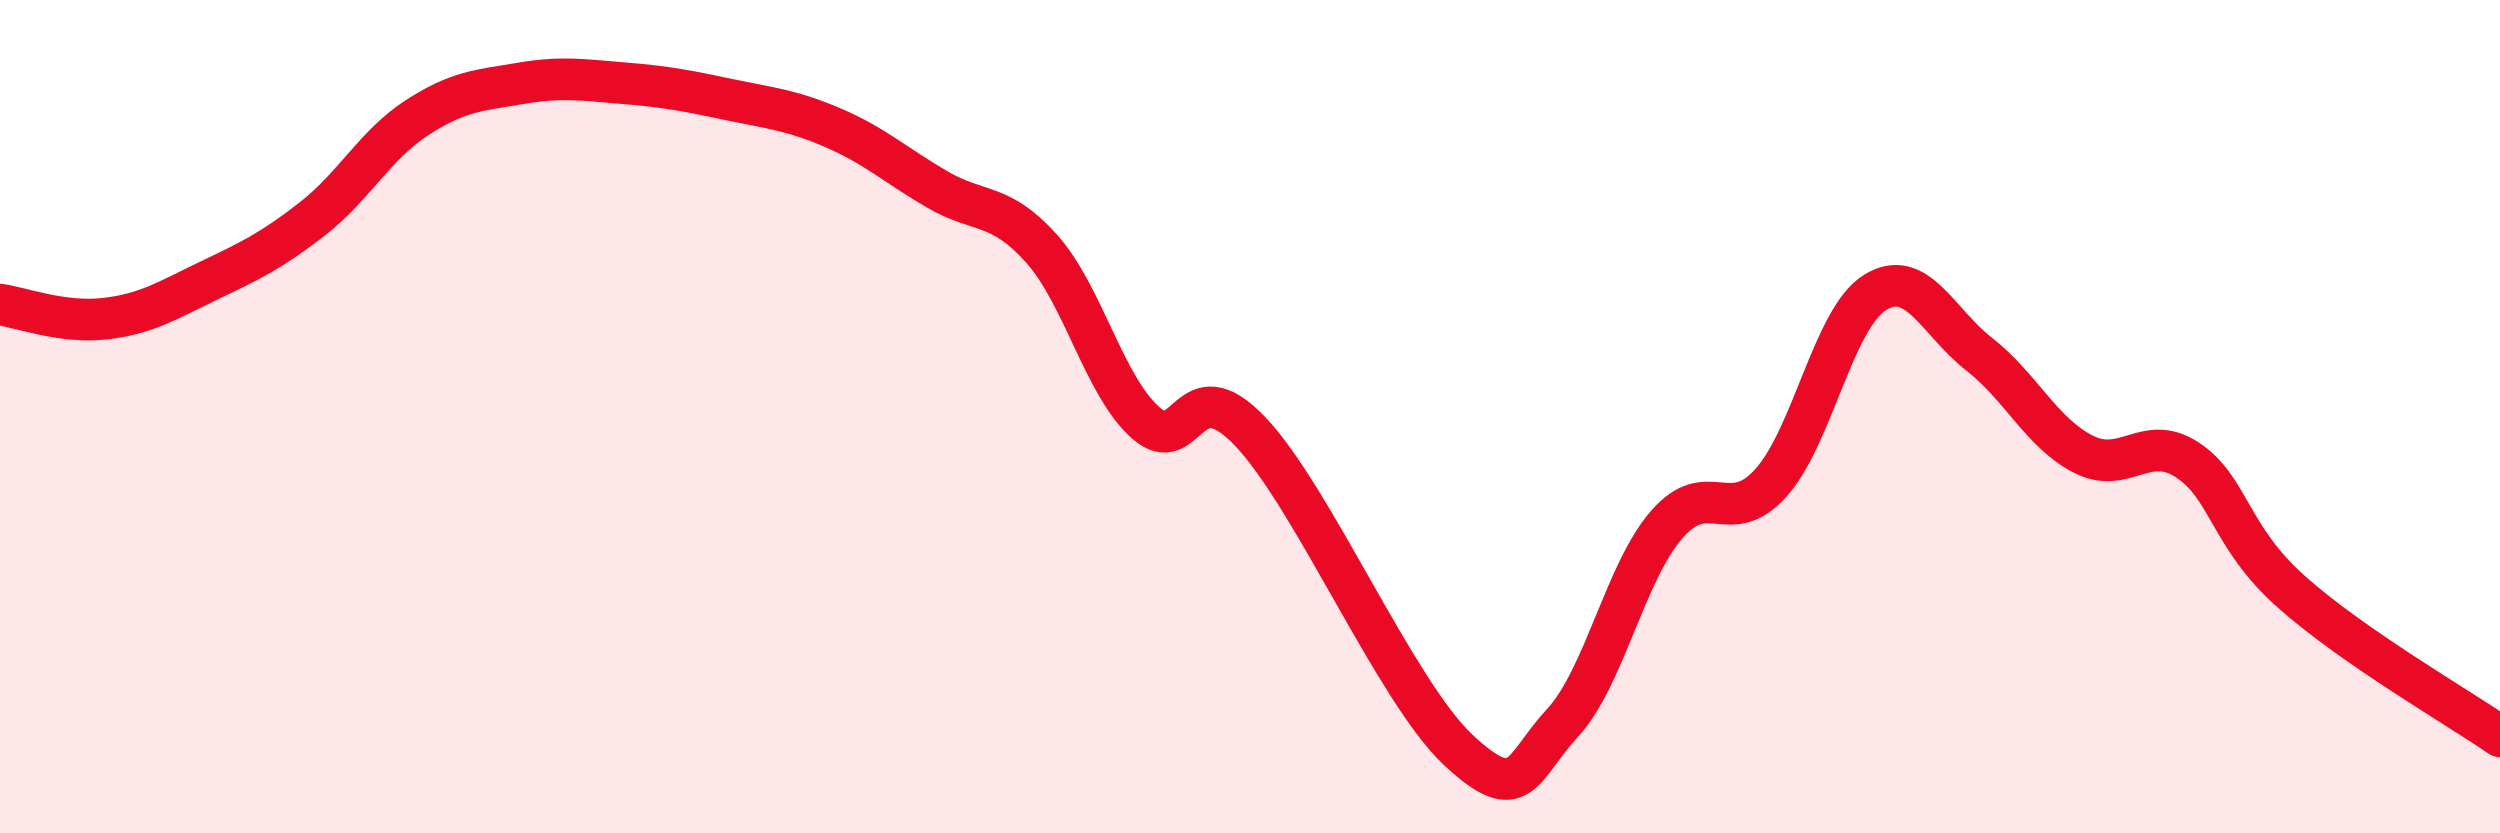
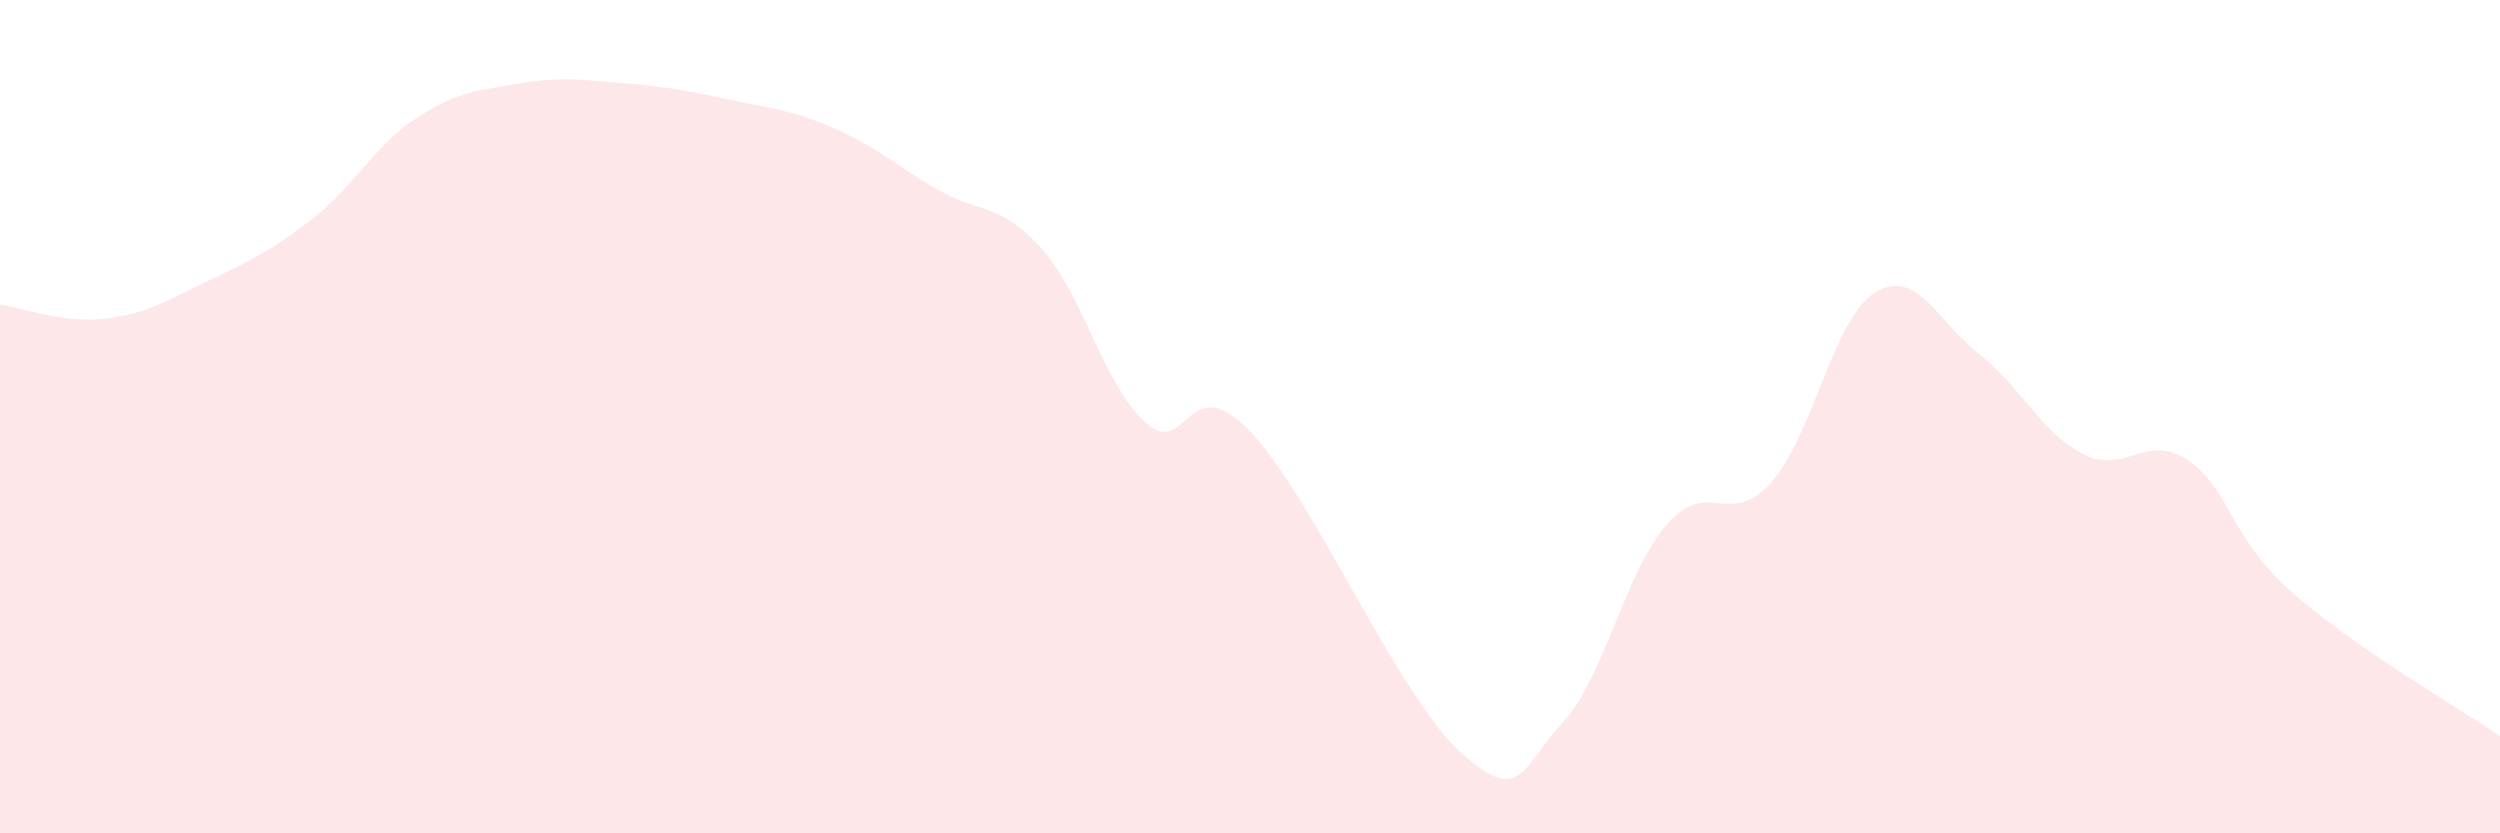
<svg xmlns="http://www.w3.org/2000/svg" width="60" height="20" viewBox="0 0 60 20">
  <path d="M 0,7.31 C 0.5,7.38 1.5,7.76 2.5,7.65 C 3.5,7.54 4,7.22 5,6.74 C 6,6.26 6.5,6.03 7.5,5.25 C 8.5,4.47 9,3.48 10,2.83 C 11,2.18 11.5,2.17 12.5,2 C 13.5,1.83 14,1.92 15,2 C 16,2.08 16.5,2.18 17.5,2.39 C 18.5,2.6 19,2.64 20,3.07 C 21,3.5 21.5,3.97 22.5,4.55 C 23.5,5.13 24,4.85 25,5.97 C 26,7.09 26.5,9.27 27.5,10.15 C 28.5,11.03 28.5,8.78 30,10.35 C 31.5,11.92 33.5,16.6 35,18 C 36.5,19.4 36.5,18.43 37.5,17.35 C 38.5,16.27 39,13.74 40,12.59 C 41,11.44 41.5,12.7 42.5,11.59 C 43.5,10.48 44,7.64 45,7.02 C 46,6.4 46.5,7.72 47.5,8.5 C 48.5,9.28 49,10.39 50,10.9 C 51,11.41 51.5,10.38 52.5,11.04 C 53.5,11.7 53.5,12.88 55,14.21 C 56.5,15.54 59,16.98 60,17.67L60 20L0 20Z" fill="#EB0A25" opacity="0.1" stroke-linecap="round" stroke-linejoin="round" />
-   <path d="M 0,7.31 C 0.5,7.38 1.5,7.76 2.5,7.65 C 3.5,7.54 4,7.22 5,6.74 C 6,6.26 6.5,6.03 7.5,5.25 C 8.5,4.47 9,3.48 10,2.83 C 11,2.18 11.5,2.17 12.5,2 C 13.5,1.83 14,1.92 15,2 C 16,2.08 16.5,2.18 17.5,2.39 C 18.5,2.6 19,2.64 20,3.07 C 21,3.5 21.5,3.97 22.5,4.55 C 23.5,5.13 24,4.85 25,5.97 C 26,7.09 26.5,9.27 27.5,10.15 C 28.5,11.03 28.5,8.78 30,10.35 C 31.5,11.92 33.5,16.6 35,18 C 36.5,19.4 36.5,18.43 37.5,17.35 C 38.5,16.27 39,13.74 40,12.59 C 41,11.44 41.5,12.7 42.5,11.59 C 43.5,10.48 44,7.64 45,7.02 C 46,6.4 46.5,7.72 47.5,8.5 C 48.5,9.28 49,10.39 50,10.9 C 51,11.41 51.5,10.38 52.5,11.04 C 53.5,11.7 53.5,12.88 55,14.21 C 56.5,15.54 59,16.98 60,17.67" stroke="#EB0A25" stroke-width="1" fill="none" stroke-linecap="round" stroke-linejoin="round" />
</svg>